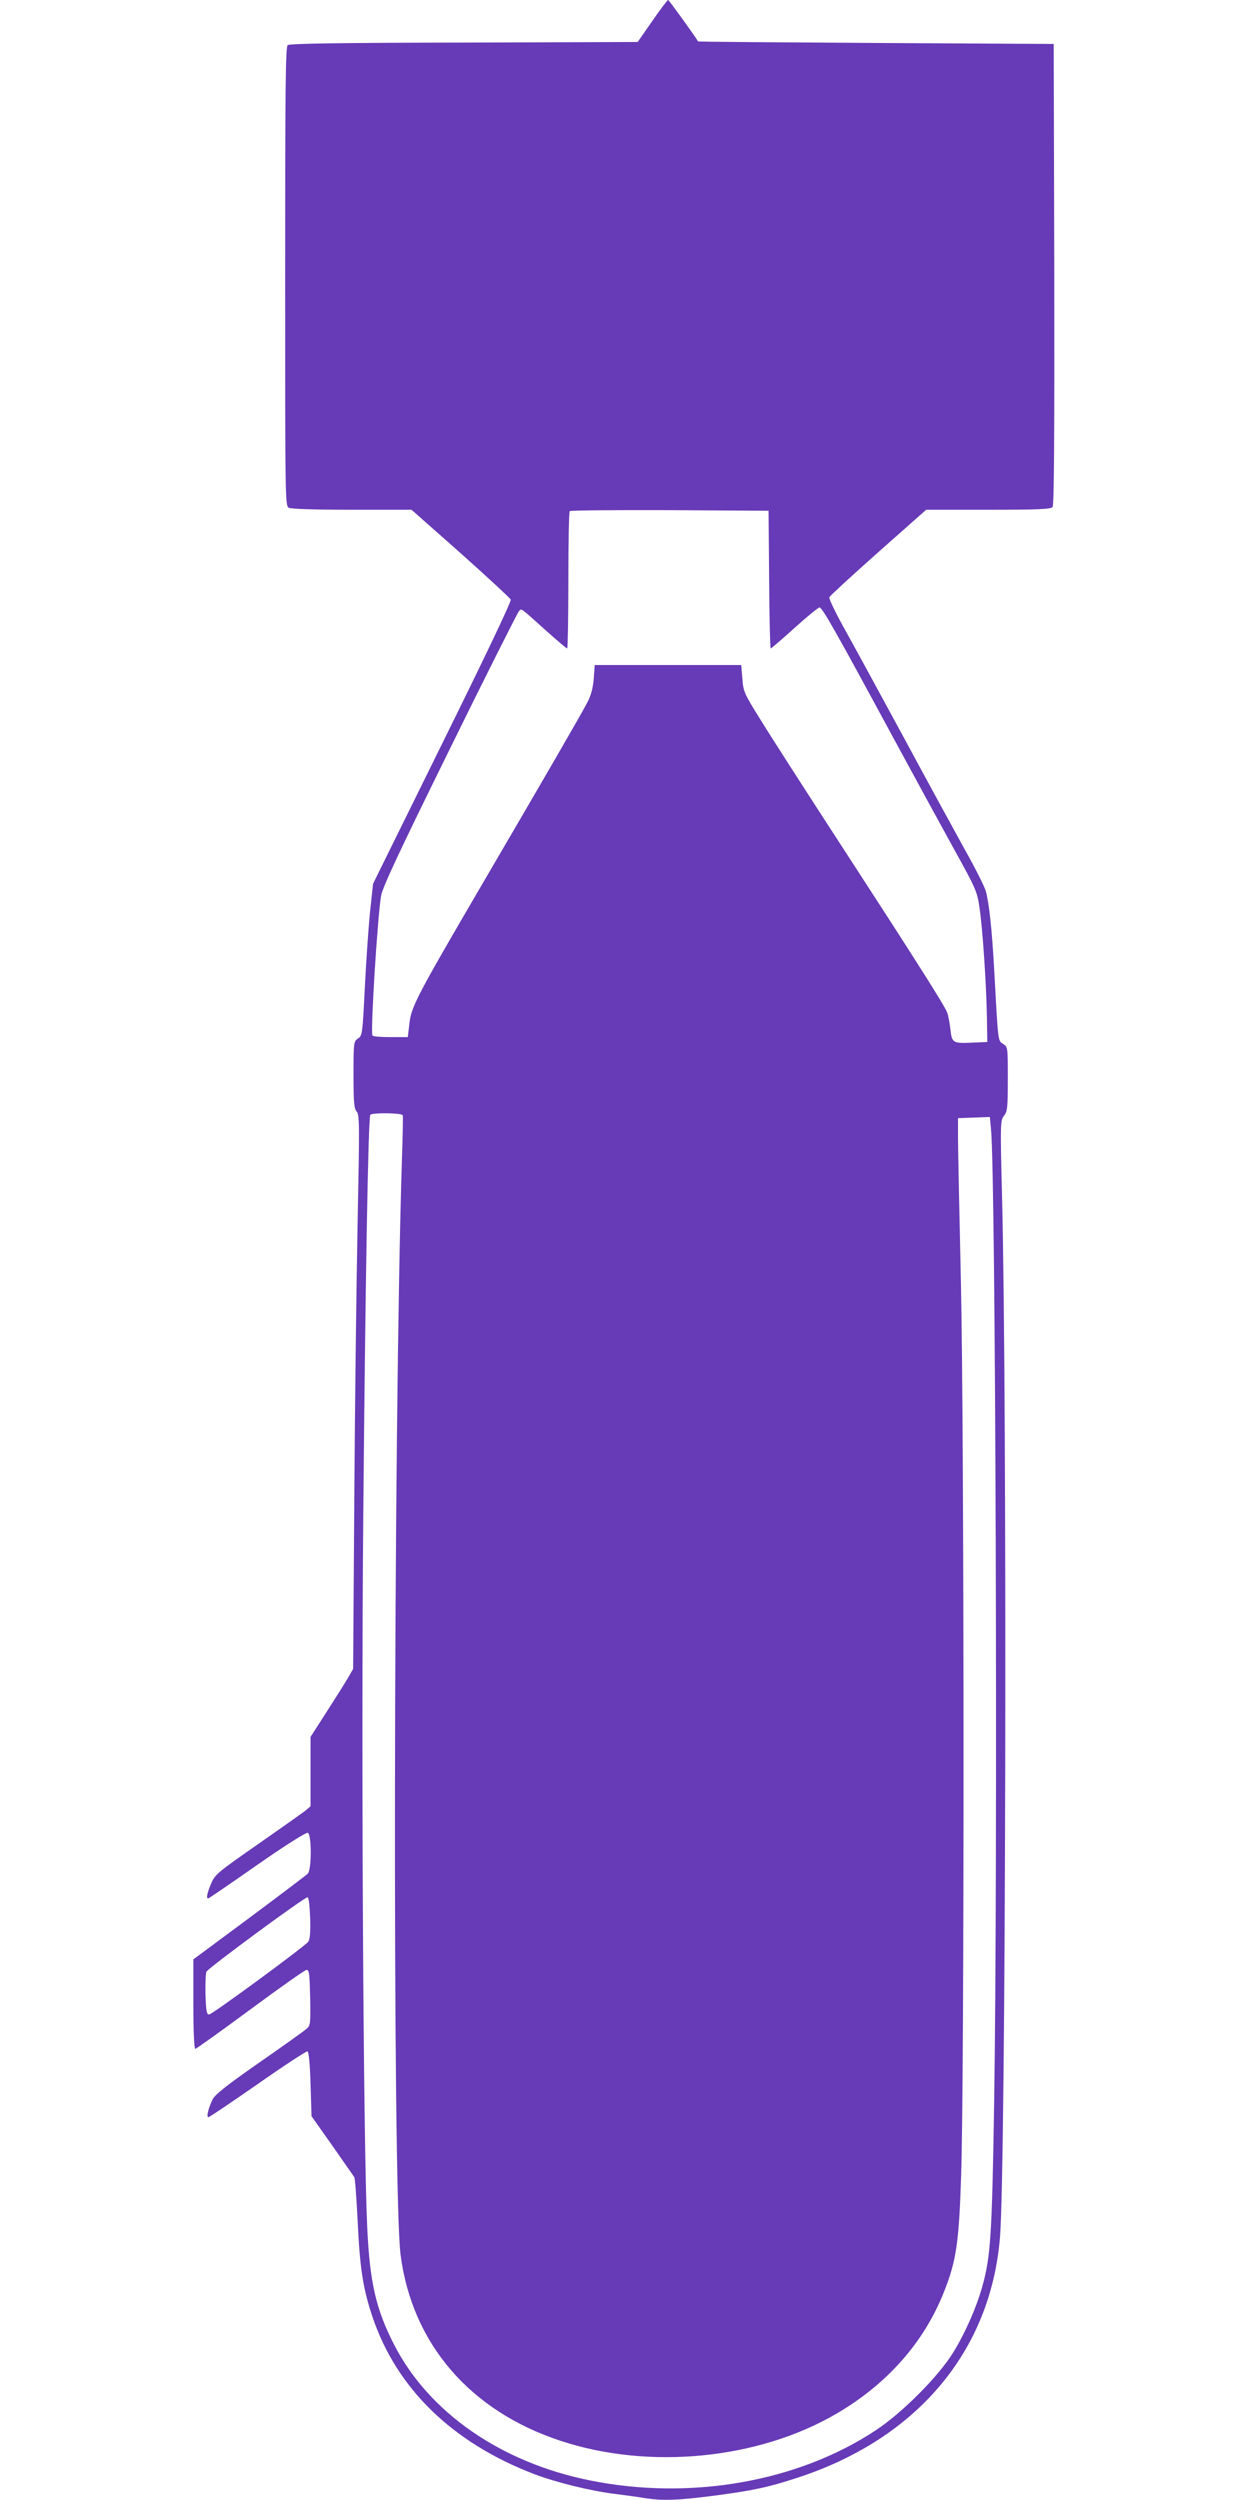
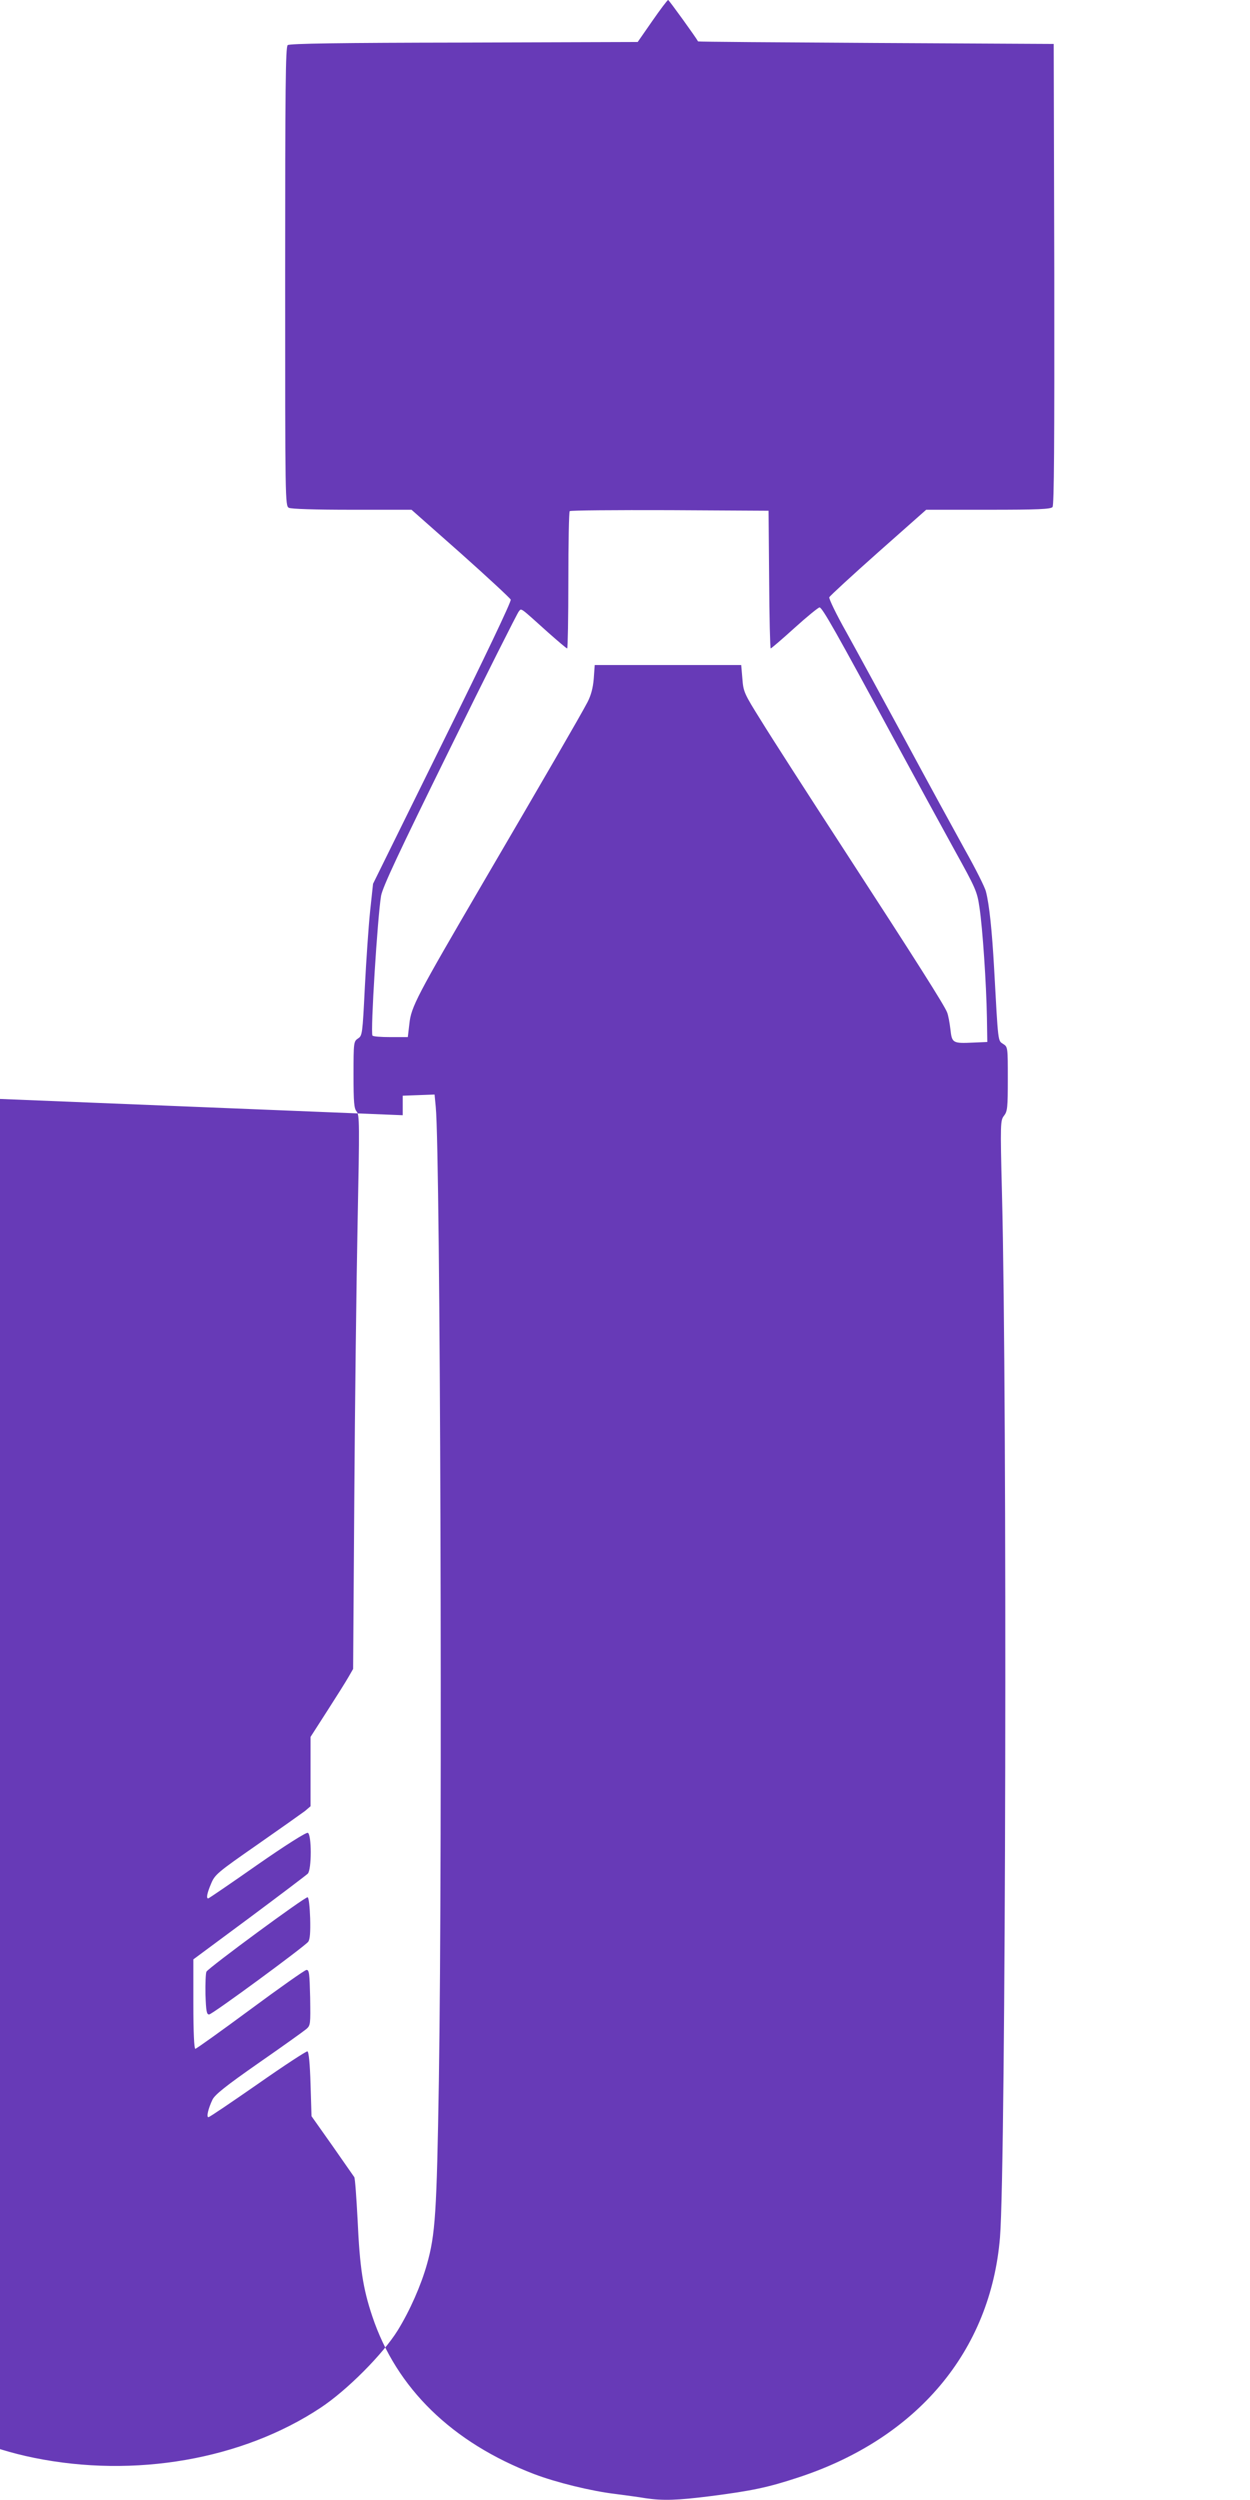
<svg xmlns="http://www.w3.org/2000/svg" version="1.0" width="640pt" height="1280pt" viewBox="0 0 640 1280" preserveAspectRatio="xMidYMid meet">
  <g transform="translate(0,1280) scale(0.1,-0.1)" fill="#673ab7" stroke="none">
-     <path d="M3340 12693 l-75 -108 -889 -3 c-637 -1 -893 -5 -903 -13 -11 -10 -13 -214 -13 -1185 0 -1150 0 -1174 19 -1184 12 -6 133 -10 324 -10 l304 0 251 -222 c138 -123 253 -230 257 -238 4 -9 -135 -300 -350 -735 l-355 -720 -15 -140 c-8 -77 -20 -252 -27 -389 -12 -241 -13 -249 -35 -263 -22 -15 -23 -19 -23 -186 0 -143 3 -173 16 -188 15 -17 15 -65 5 -566 -6 -301 -14 -939 -17 -1418 l-6 -870 -23 -40 c-13 -23 -62 -101 -109 -174 l-86 -134 0 -178 0 -177 -28 -24 c-16 -12 -126 -90 -245 -173 -204 -142 -217 -153 -236 -199 -21 -49 -26 -76 -15 -76 3 0 116 77 250 171 145 101 251 168 260 165 20 -8 20 -188 0 -209 -8 -8 -143 -110 -300 -227 l-286 -212 0 -229 c0 -143 4 -229 10 -229 5 0 132 91 281 201 150 111 279 202 288 203 14 1 16 -18 19 -141 2 -138 2 -143 -20 -162 -13 -11 -122 -89 -243 -173 -169 -118 -224 -162 -237 -188 -22 -46 -32 -90 -21 -90 6 0 119 77 253 170 134 94 249 169 254 167 7 -2 13 -65 16 -168 l5 -164 106 -150 c58 -83 109 -156 113 -162 4 -7 11 -106 17 -220 11 -242 27 -349 75 -492 123 -369 409 -647 828 -808 113 -43 291 -87 416 -102 52 -7 122 -16 156 -22 89 -13 160 -11 334 11 209 27 291 44 446 95 610 200 986 647 1034 1230 30 373 38 4261 10 5349 -9 358 -8 370 11 394 17 22 19 41 19 188 0 162 0 164 -24 179 -27 18 -25 0 -46 385 -11 198 -25 330 -42 395 -5 22 -54 119 -108 215 -53 96 -191 348 -305 560 -115 212 -250 460 -301 552 -52 92 -91 173 -88 180 3 7 116 111 251 231 l245 217 318 0 c255 0 320 3 329 14 8 10 10 329 9 1192 l-3 1179 -910 5 c-500 3 -911 6 -911 8 -9 18 -149 212 -153 212 -4 0 -40 -48 -81 -107z m598 -2860 c1 -194 5 -353 8 -353 3 0 58 47 122 105 64 58 122 105 128 105 14 0 86 -128 379 -670 109 -201 249 -458 312 -572 109 -197 116 -212 128 -295 16 -106 35 -390 38 -563 l2 -125 -70 -3 c-108 -5 -111 -3 -119 69 -4 33 -11 72 -17 86 -14 36 -155 259 -528 833 -184 283 -375 580 -424 660 -87 139 -91 148 -96 215 l-6 70 -375 0 -375 0 -5 -70 c-4 -48 -14 -85 -32 -120 -35 -67 -218 -383 -538 -930 -337 -577 -365 -630 -374 -717 l-8 -68 -88 0 c-49 0 -91 3 -93 8 -11 17 26 607 44 715 8 45 90 220 351 750 187 381 347 698 354 706 15 17 1 27 150 -107 51 -45 94 -82 98 -82 3 0 6 157 6 348 0 192 3 352 7 355 3 4 234 6 512 5 l506 -3 3 -352z m-1876 -2743 c2 -5 0 -106 -4 -222 -44 -1377 -49 -5289 -7 -5613 59 -455 355 -799 819 -952 454 -150 1012 -95 1411 138 260 151 450 366 552 624 63 158 77 252 88 595 17 495 16 3802 -1 4570 -8 355 -15 690 -15 745 l0 100 82 3 81 3 6 -63 c24 -241 35 -3784 16 -4988 -11 -675 -18 -786 -61 -938 -30 -107 -87 -237 -150 -339 -75 -121 -260 -307 -395 -396 -400 -265 -952 -361 -1467 -256 -453 92 -821 347 -999 694 -94 183 -125 321 -138 605 -20 427 -31 2435 -20 3640 10 1151 25 2035 36 2052 7 12 162 10 166 -2z m-474 -4111 c2 -73 -1 -109 -10 -121 -21 -26 -490 -371 -507 -372 -13 -1 -16 16 -19 102 -1 56 1 109 5 117 12 21 506 385 518 381 6 -1 11 -49 13 -107z" />
+     <path d="M3340 12693 l-75 -108 -889 -3 c-637 -1 -893 -5 -903 -13 -11 -10 -13 -214 -13 -1185 0 -1150 0 -1174 19 -1184 12 -6 133 -10 324 -10 l304 0 251 -222 c138 -123 253 -230 257 -238 4 -9 -135 -300 -350 -735 l-355 -720 -15 -140 c-8 -77 -20 -252 -27 -389 -12 -241 -13 -249 -35 -263 -22 -15 -23 -19 -23 -186 0 -143 3 -173 16 -188 15 -17 15 -65 5 -566 -6 -301 -14 -939 -17 -1418 l-6 -870 -23 -40 c-13 -23 -62 -101 -109 -174 l-86 -134 0 -178 0 -177 -28 -24 c-16 -12 -126 -90 -245 -173 -204 -142 -217 -153 -236 -199 -21 -49 -26 -76 -15 -76 3 0 116 77 250 171 145 101 251 168 260 165 20 -8 20 -188 0 -209 -8 -8 -143 -110 -300 -227 l-286 -212 0 -229 c0 -143 4 -229 10 -229 5 0 132 91 281 201 150 111 279 202 288 203 14 1 16 -18 19 -141 2 -138 2 -143 -20 -162 -13 -11 -122 -89 -243 -173 -169 -118 -224 -162 -237 -188 -22 -46 -32 -90 -21 -90 6 0 119 77 253 170 134 94 249 169 254 167 7 -2 13 -65 16 -168 l5 -164 106 -150 c58 -83 109 -156 113 -162 4 -7 11 -106 17 -220 11 -242 27 -349 75 -492 123 -369 409 -647 828 -808 113 -43 291 -87 416 -102 52 -7 122 -16 156 -22 89 -13 160 -11 334 11 209 27 291 44 446 95 610 200 986 647 1034 1230 30 373 38 4261 10 5349 -9 358 -8 370 11 394 17 22 19 41 19 188 0 162 0 164 -24 179 -27 18 -25 0 -46 385 -11 198 -25 330 -42 395 -5 22 -54 119 -108 215 -53 96 -191 348 -305 560 -115 212 -250 460 -301 552 -52 92 -91 173 -88 180 3 7 116 111 251 231 l245 217 318 0 c255 0 320 3 329 14 8 10 10 329 9 1192 l-3 1179 -910 5 c-500 3 -911 6 -911 8 -9 18 -149 212 -153 212 -4 0 -40 -48 -81 -107z m598 -2860 c1 -194 5 -353 8 -353 3 0 58 47 122 105 64 58 122 105 128 105 14 0 86 -128 379 -670 109 -201 249 -458 312 -572 109 -197 116 -212 128 -295 16 -106 35 -390 38 -563 l2 -125 -70 -3 c-108 -5 -111 -3 -119 69 -4 33 -11 72 -17 86 -14 36 -155 259 -528 833 -184 283 -375 580 -424 660 -87 139 -91 148 -96 215 l-6 70 -375 0 -375 0 -5 -70 c-4 -48 -14 -85 -32 -120 -35 -67 -218 -383 -538 -930 -337 -577 -365 -630 -374 -717 l-8 -68 -88 0 c-49 0 -91 3 -93 8 -11 17 26 607 44 715 8 45 90 220 351 750 187 381 347 698 354 706 15 17 1 27 150 -107 51 -45 94 -82 98 -82 3 0 6 157 6 348 0 192 3 352 7 355 3 4 234 6 512 5 l506 -3 3 -352z m-1876 -2743 l0 100 82 3 81 3 6 -63 c24 -241 35 -3784 16 -4988 -11 -675 -18 -786 -61 -938 -30 -107 -87 -237 -150 -339 -75 -121 -260 -307 -395 -396 -400 -265 -952 -361 -1467 -256 -453 92 -821 347 -999 694 -94 183 -125 321 -138 605 -20 427 -31 2435 -20 3640 10 1151 25 2035 36 2052 7 12 162 10 166 -2z m-474 -4111 c2 -73 -1 -109 -10 -121 -21 -26 -490 -371 -507 -372 -13 -1 -16 16 -19 102 -1 56 1 109 5 117 12 21 506 385 518 381 6 -1 11 -49 13 -107z" />
  </g>
</svg>